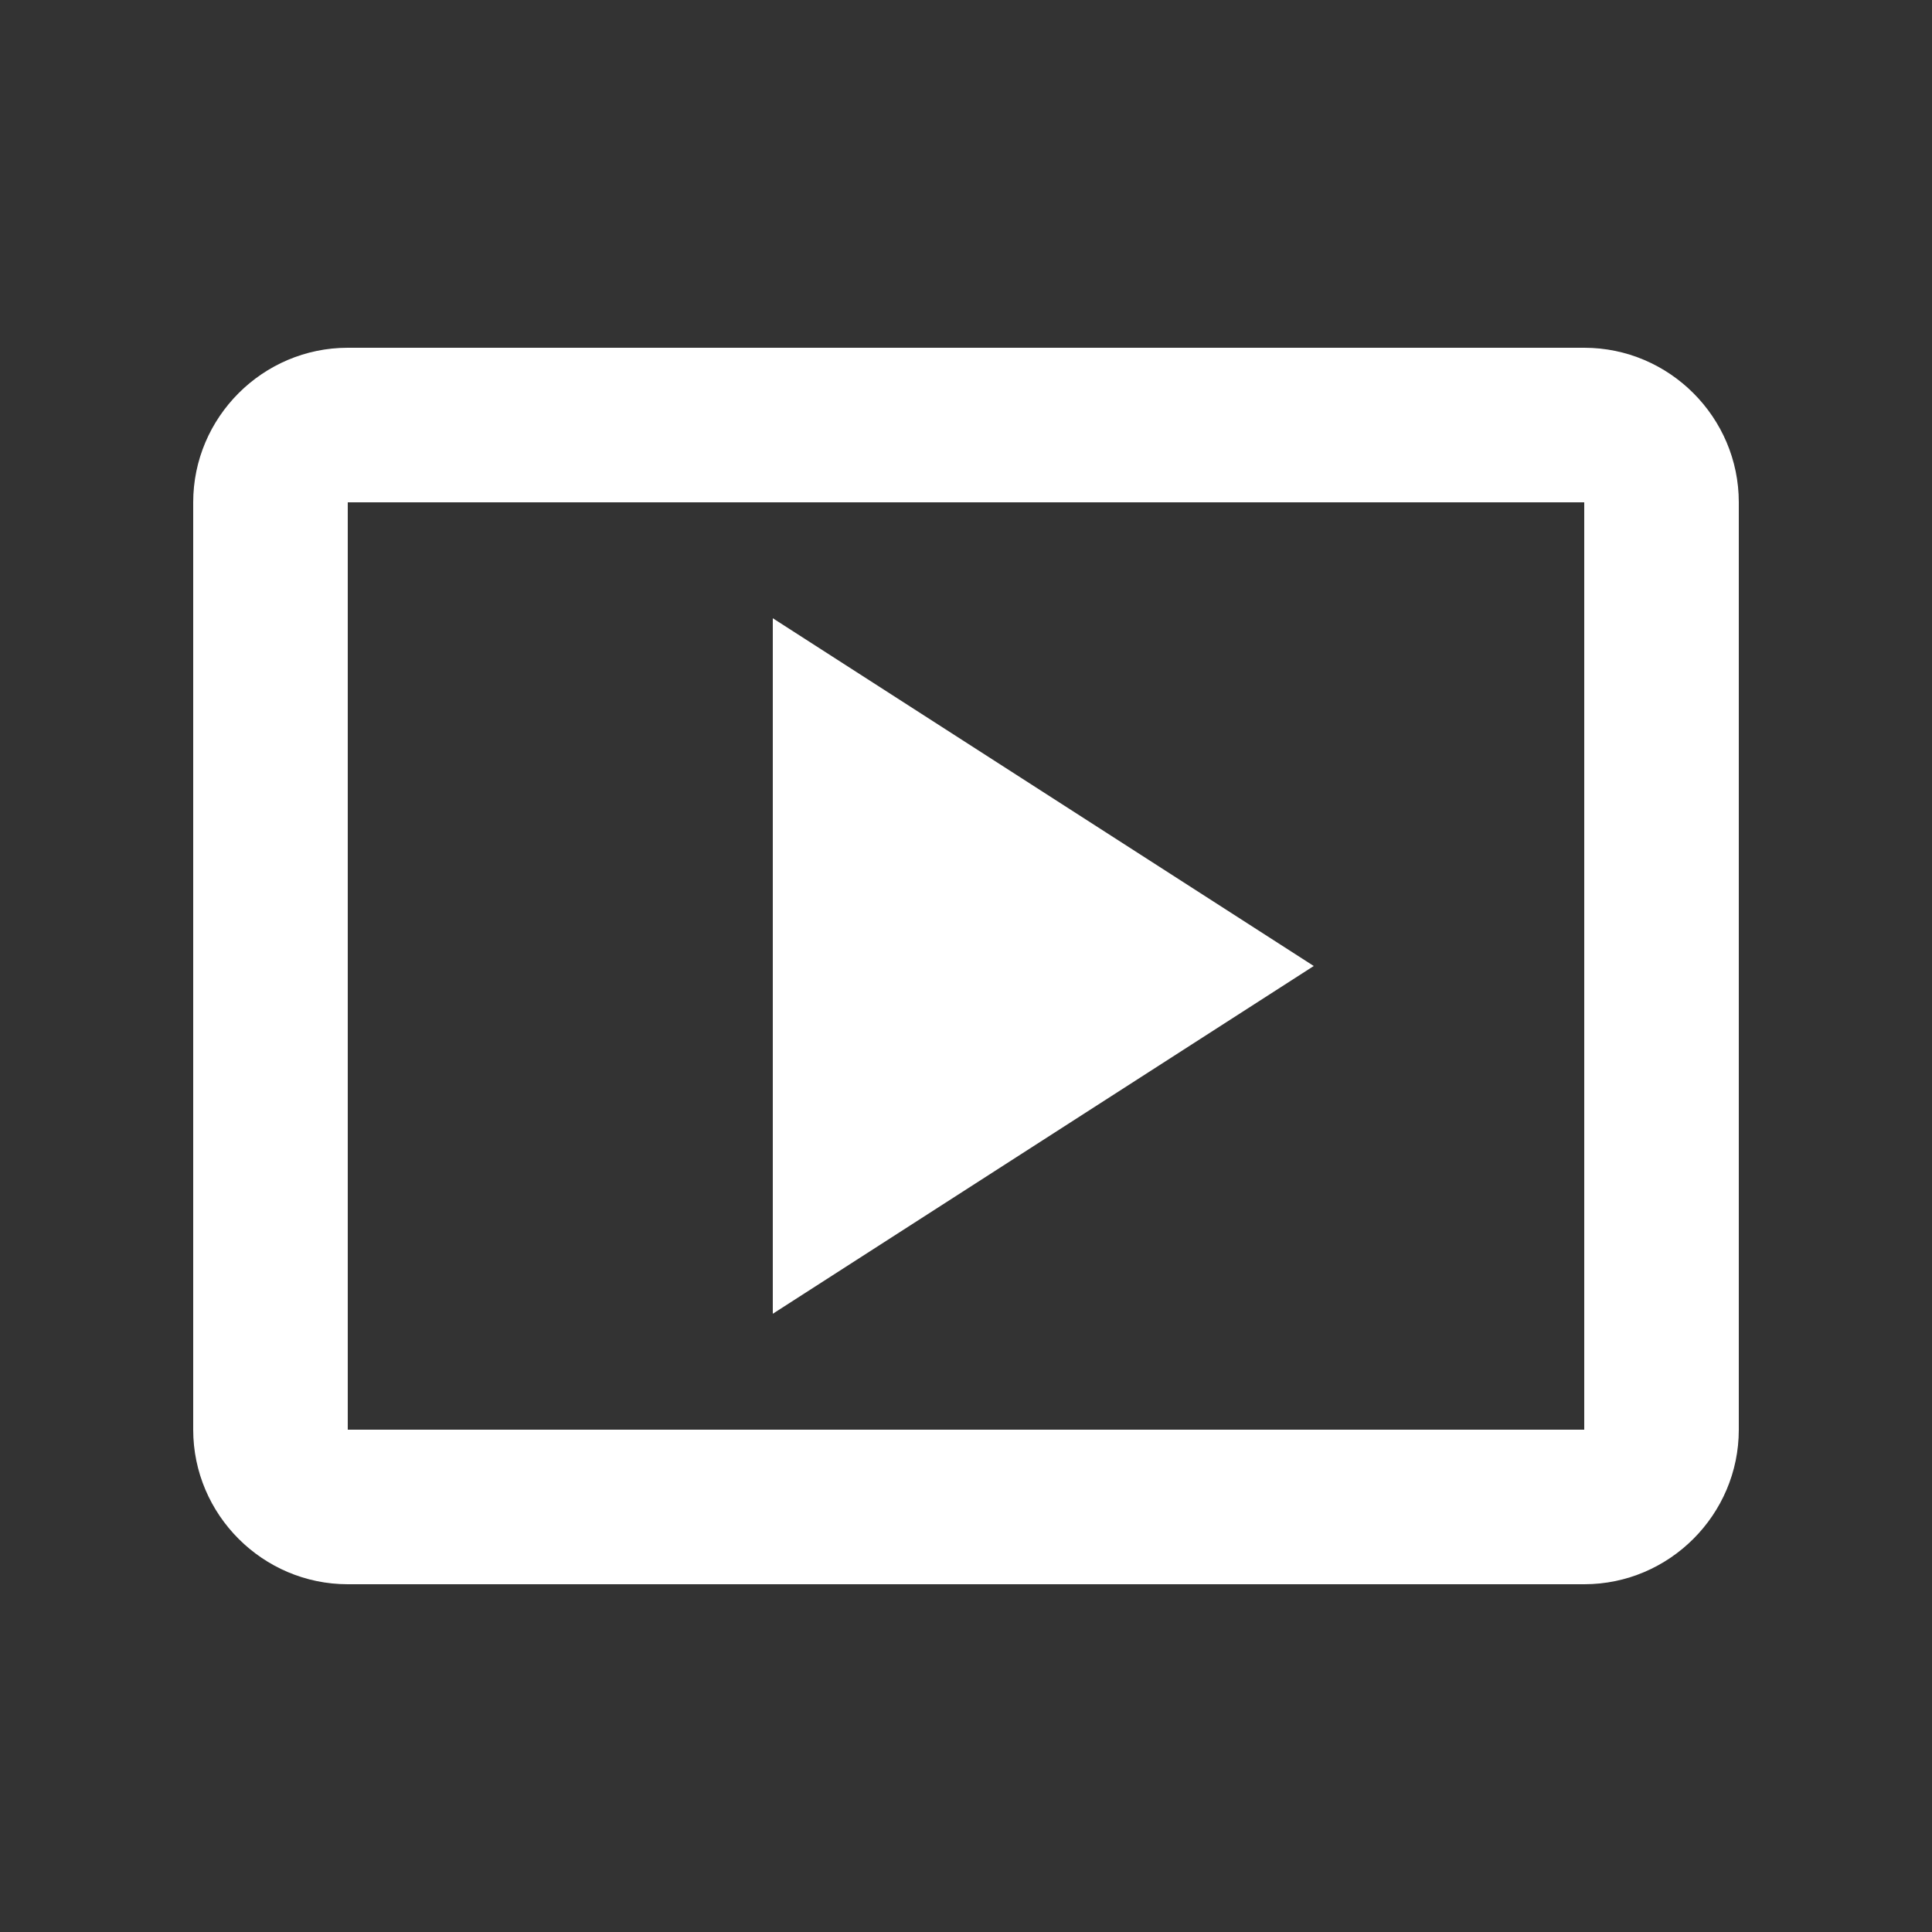
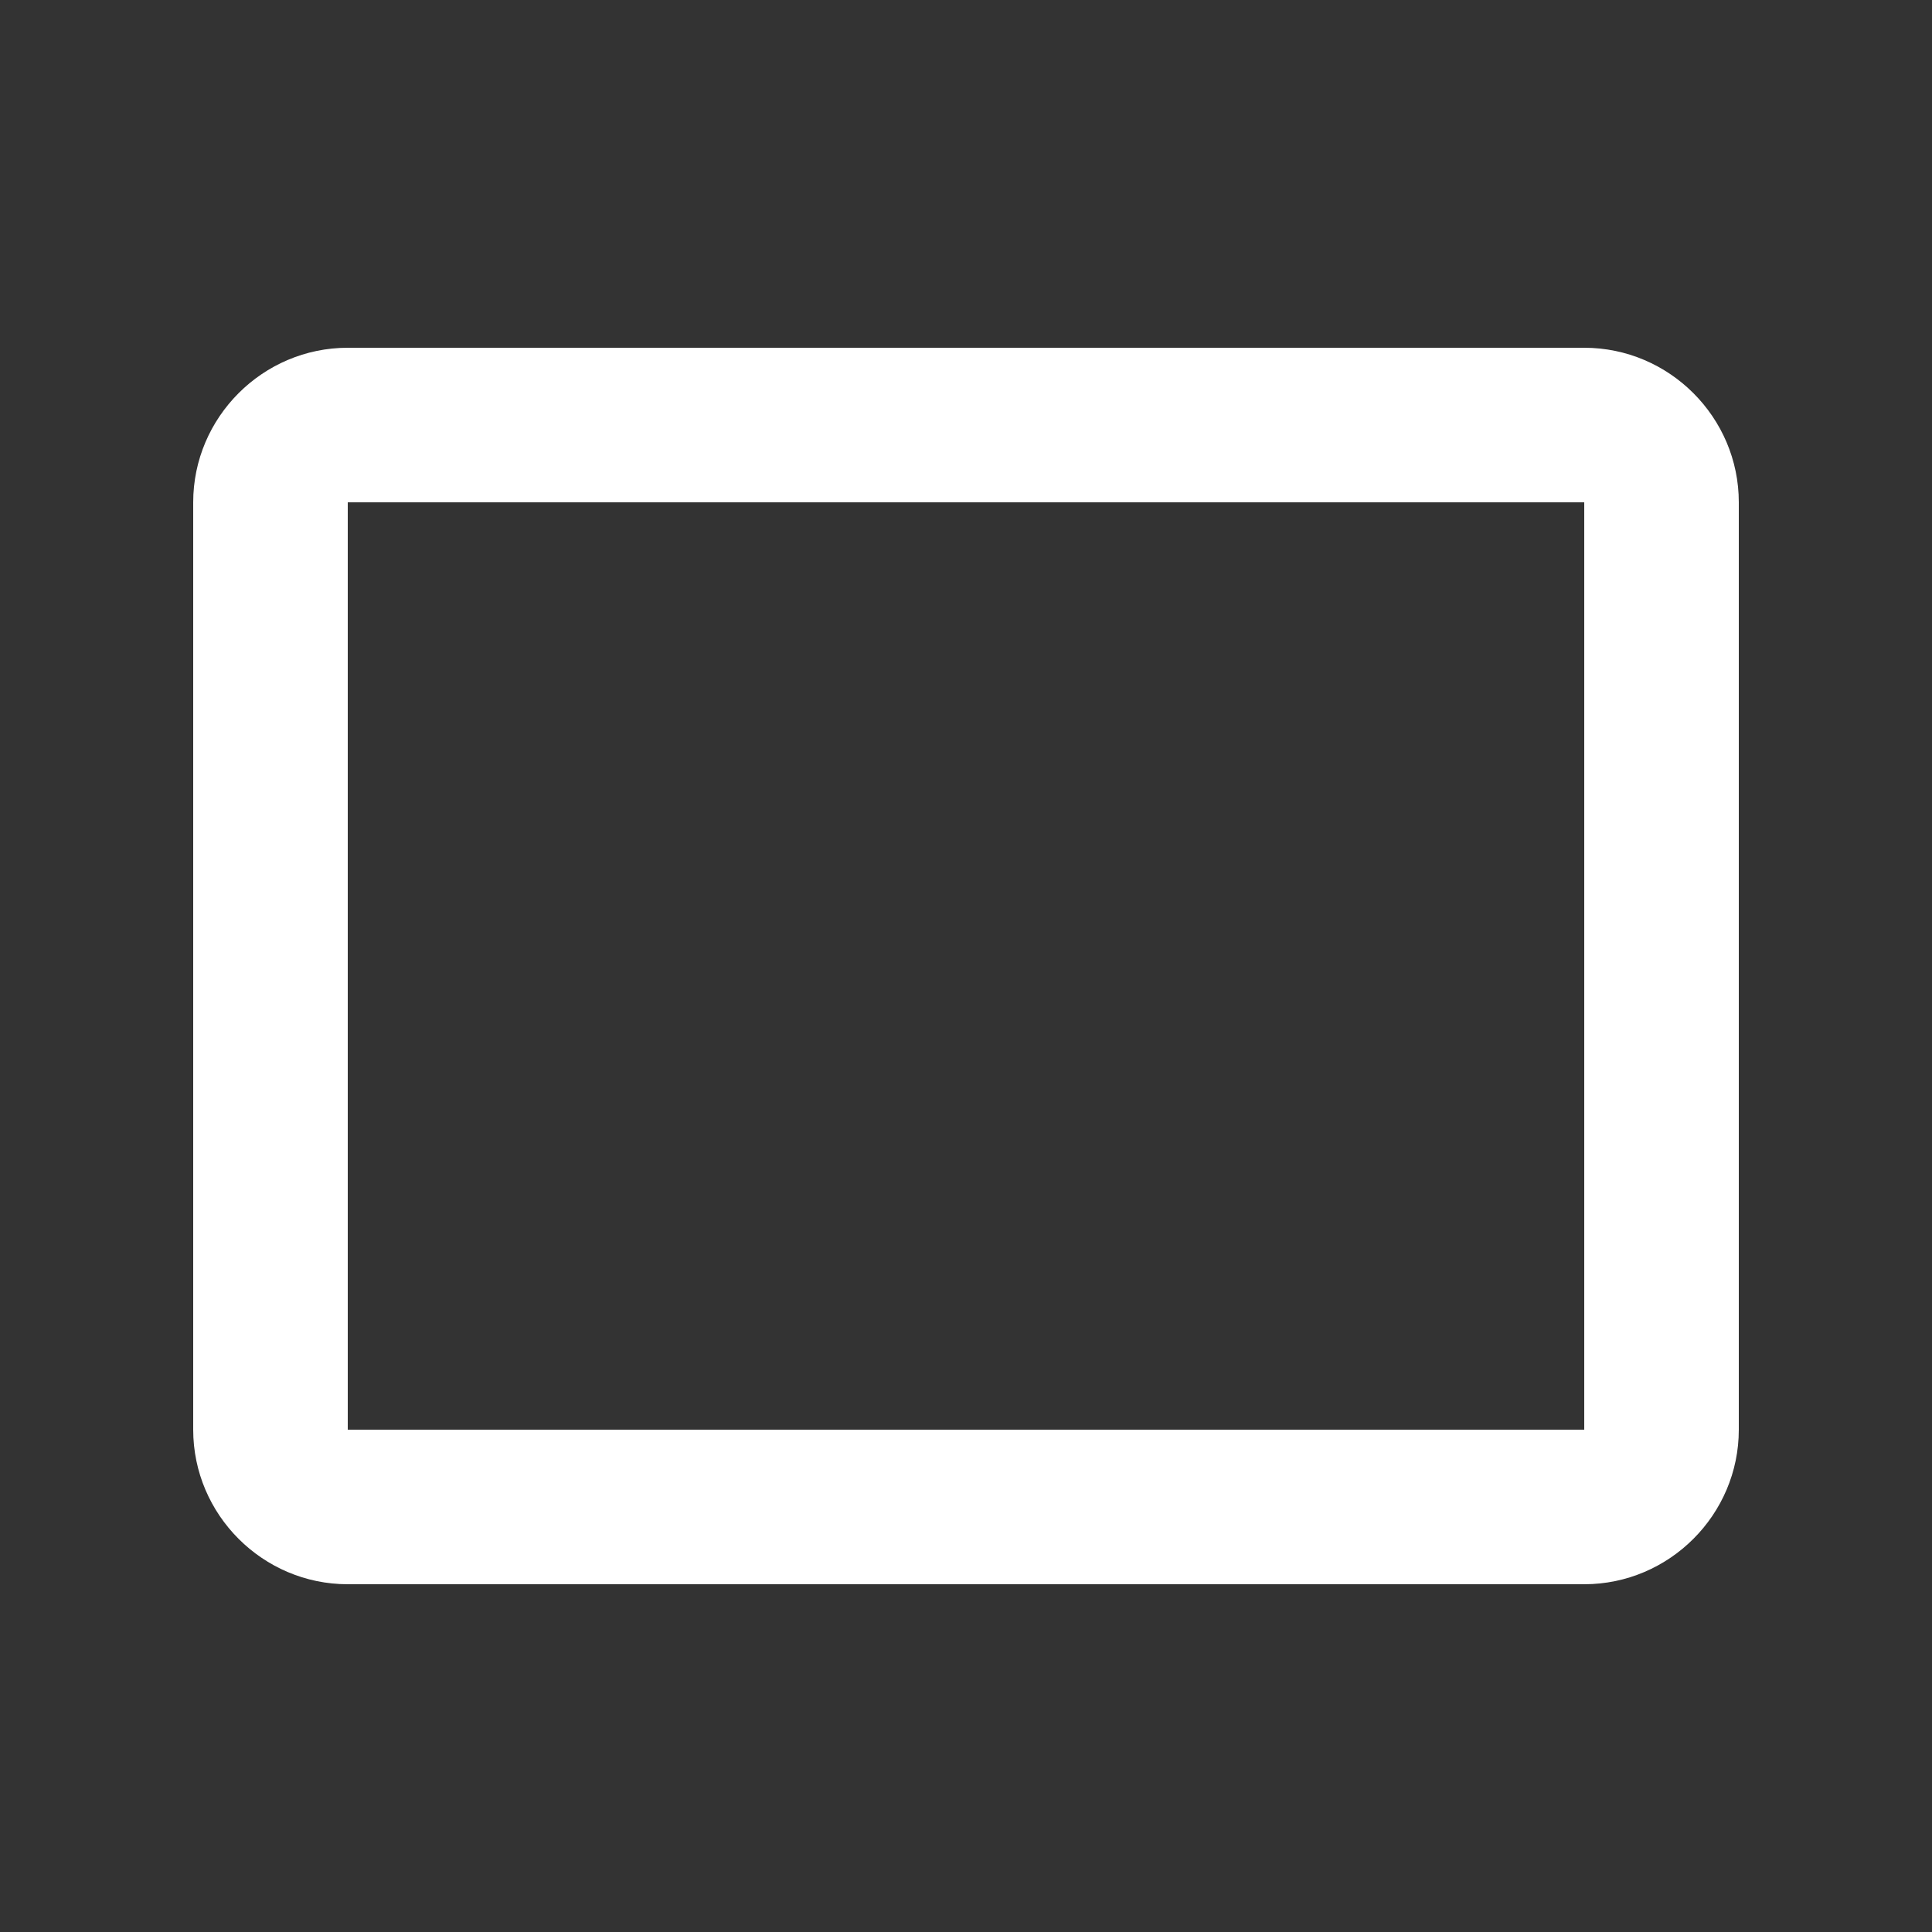
<svg xmlns="http://www.w3.org/2000/svg" width="25" height="25" viewBox="0 0 25 25" fill="none">
  <rect x="0" y="0" width="25" height="25" fill="#333333" stroke="none" />
  <g clip-path="url(#clip0_2001_109)">
    <path d="M20.5 6.5V18.5H4.5V6.5H20.5ZM20.5 4.5H4.5C3.4 4.5 2.5 5.4 2.5 6.5V18.5C2.5 19.6 3.4 20.5 4.5 20.5H20.5C21.6 20.5 22.5 19.6 22.5 18.5V6.5C22.5 5.4 21.6 4.5 20.5 4.5Z" fill="white" />
-     <path d="M10 17V8L17 12.5L10 17Z" fill="white" />
  </g>
  <defs>
    <clipPath id="clip0_2001_109">
      <rect width="20" height="16" fill="white" transform="translate(2.5 4.5)" />
    </clipPath>
  </defs>
</svg>